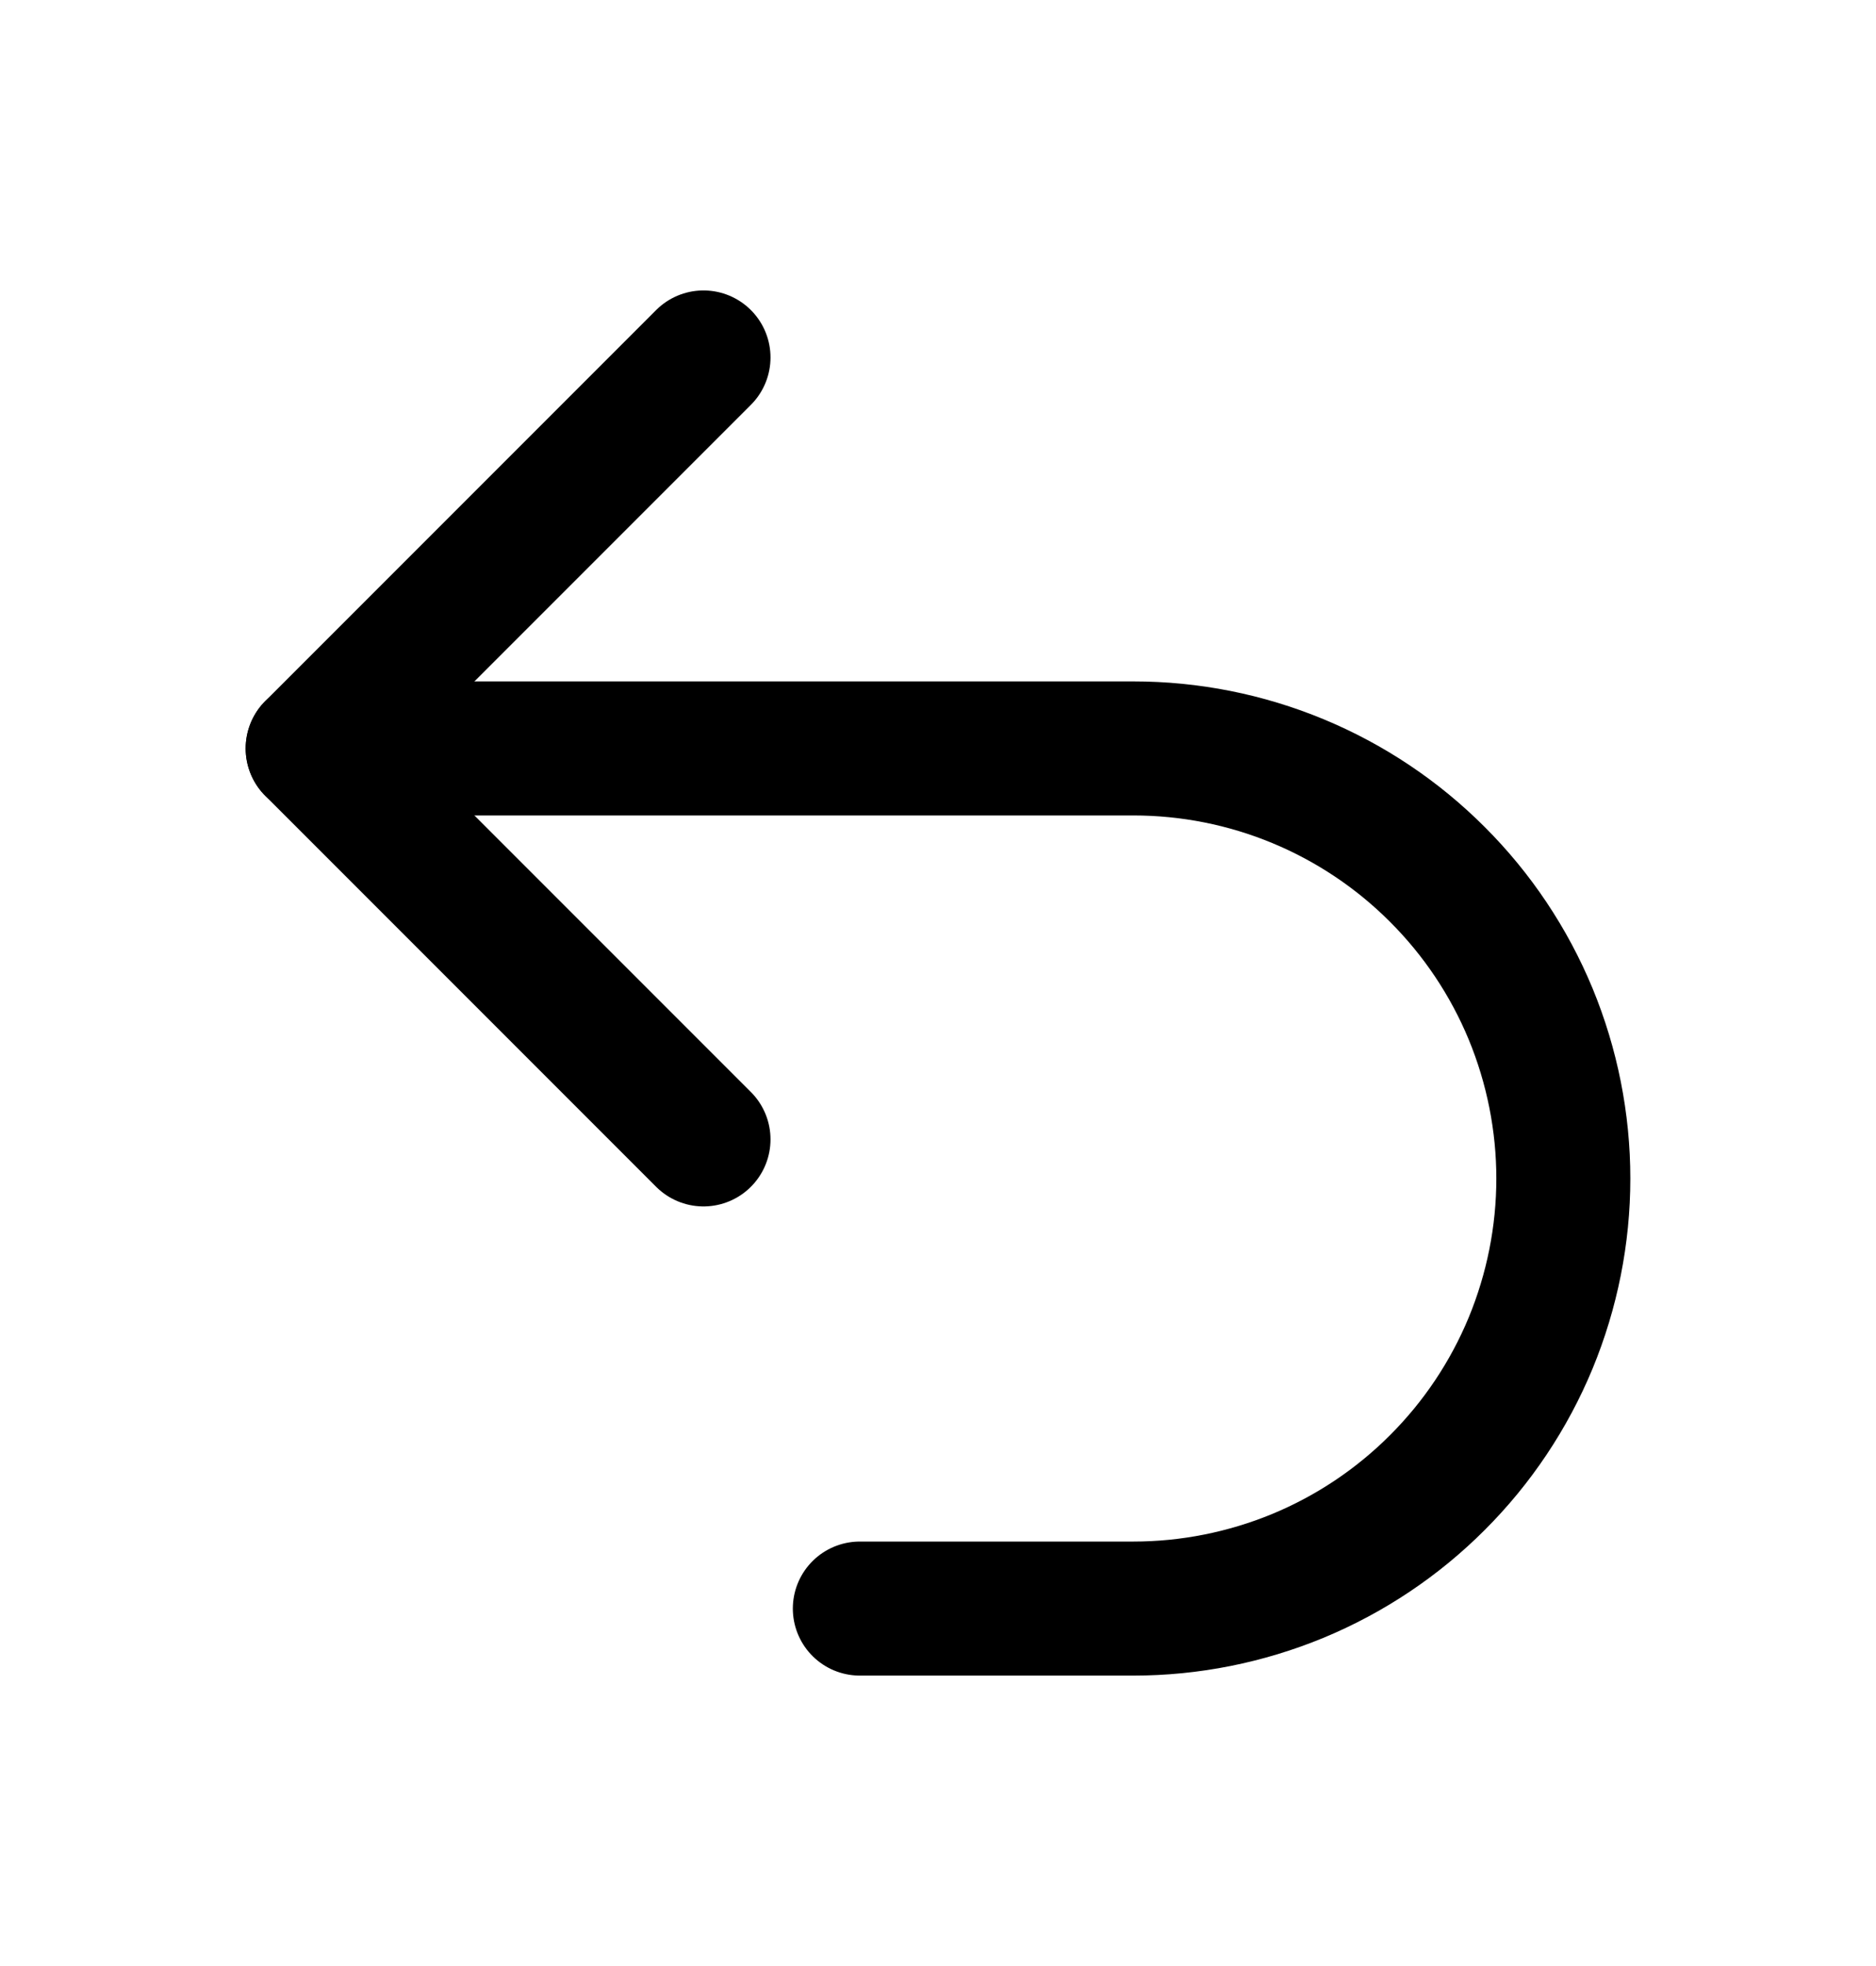
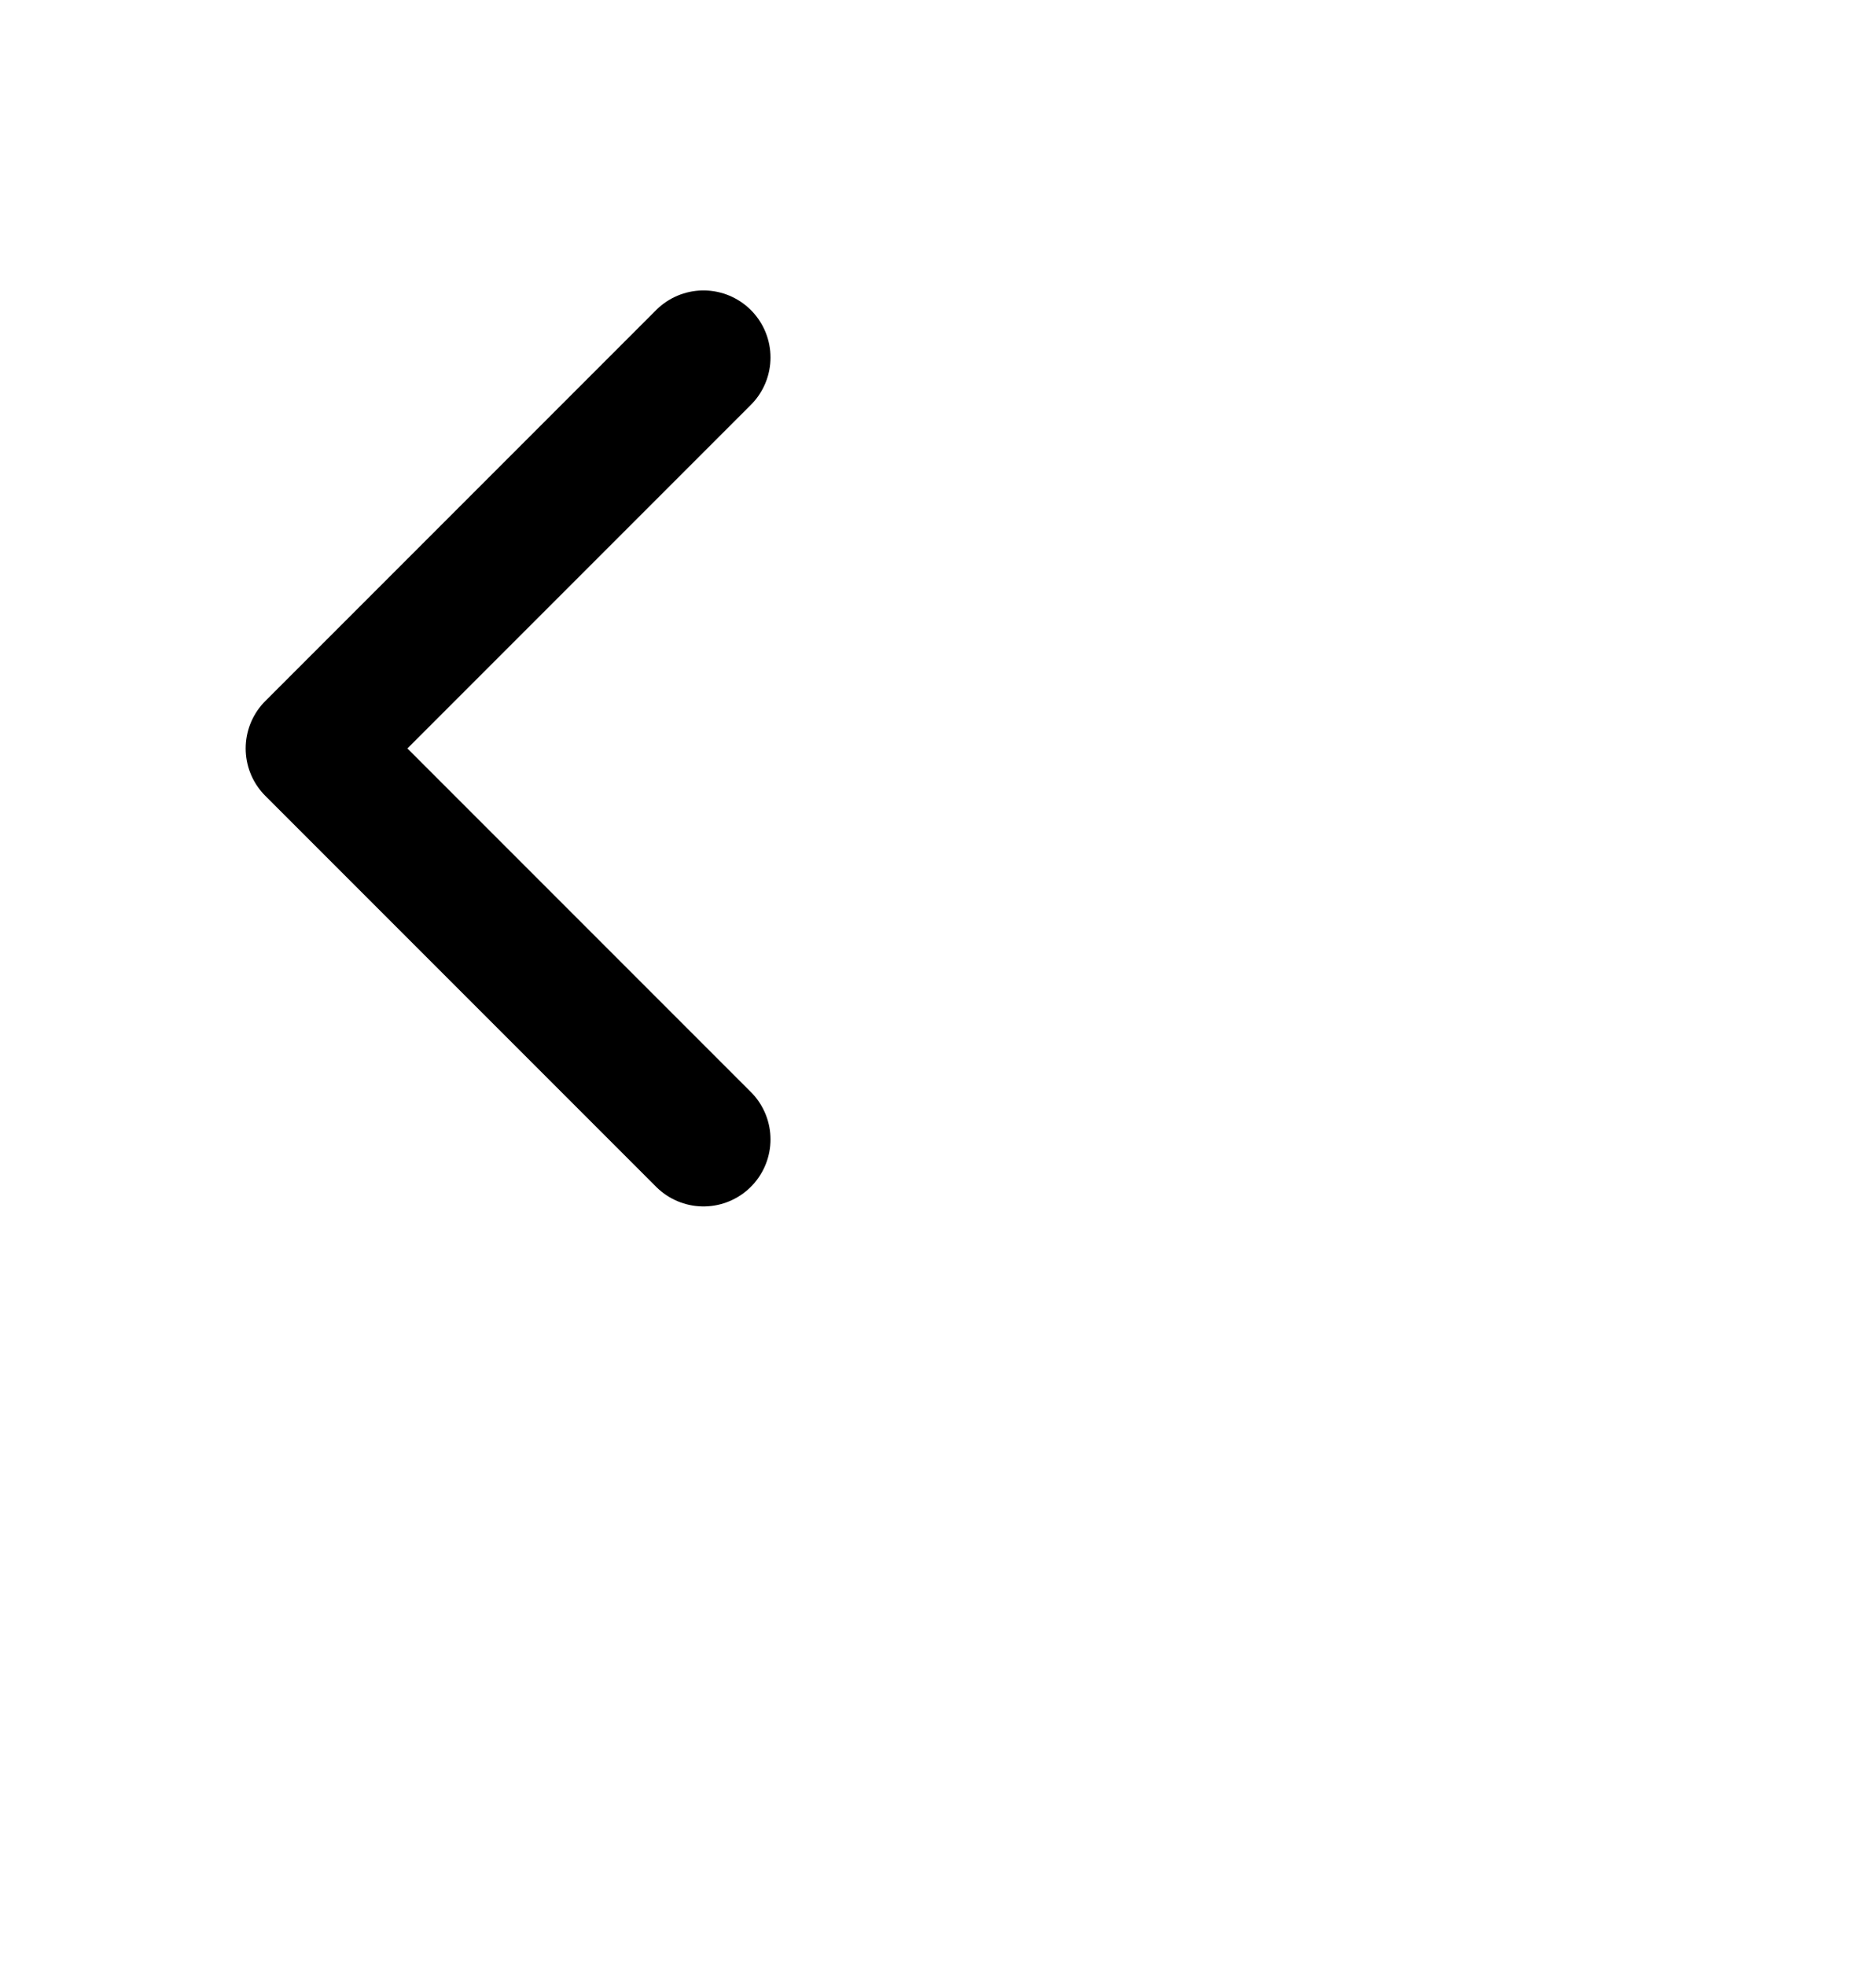
<svg xmlns="http://www.w3.org/2000/svg" fill="none" viewBox="0 0 21 22" height="22" width="21">
  <path stroke-linejoin="round" stroke-linecap="round" stroke-width="1.5" stroke="black" d="M7.875 12.75L3.5 8.375L7.875 4" />
-   <path stroke-linejoin="round" stroke-linecap="round" stroke-width="1.5" stroke="black" d="M3.5 8.375H12.688C13.319 8.375 13.945 8.499 14.529 8.741C15.113 8.983 15.644 9.338 16.09 9.785C16.537 10.231 16.892 10.762 17.134 11.346C17.375 11.93 17.5 12.556 17.5 13.188C17.5 13.819 17.375 14.445 17.134 15.029C16.892 15.613 16.537 16.144 16.09 16.59C15.644 17.037 15.113 17.392 14.529 17.634C13.945 17.875 13.319 18 12.688 18H9.625" />
</svg>